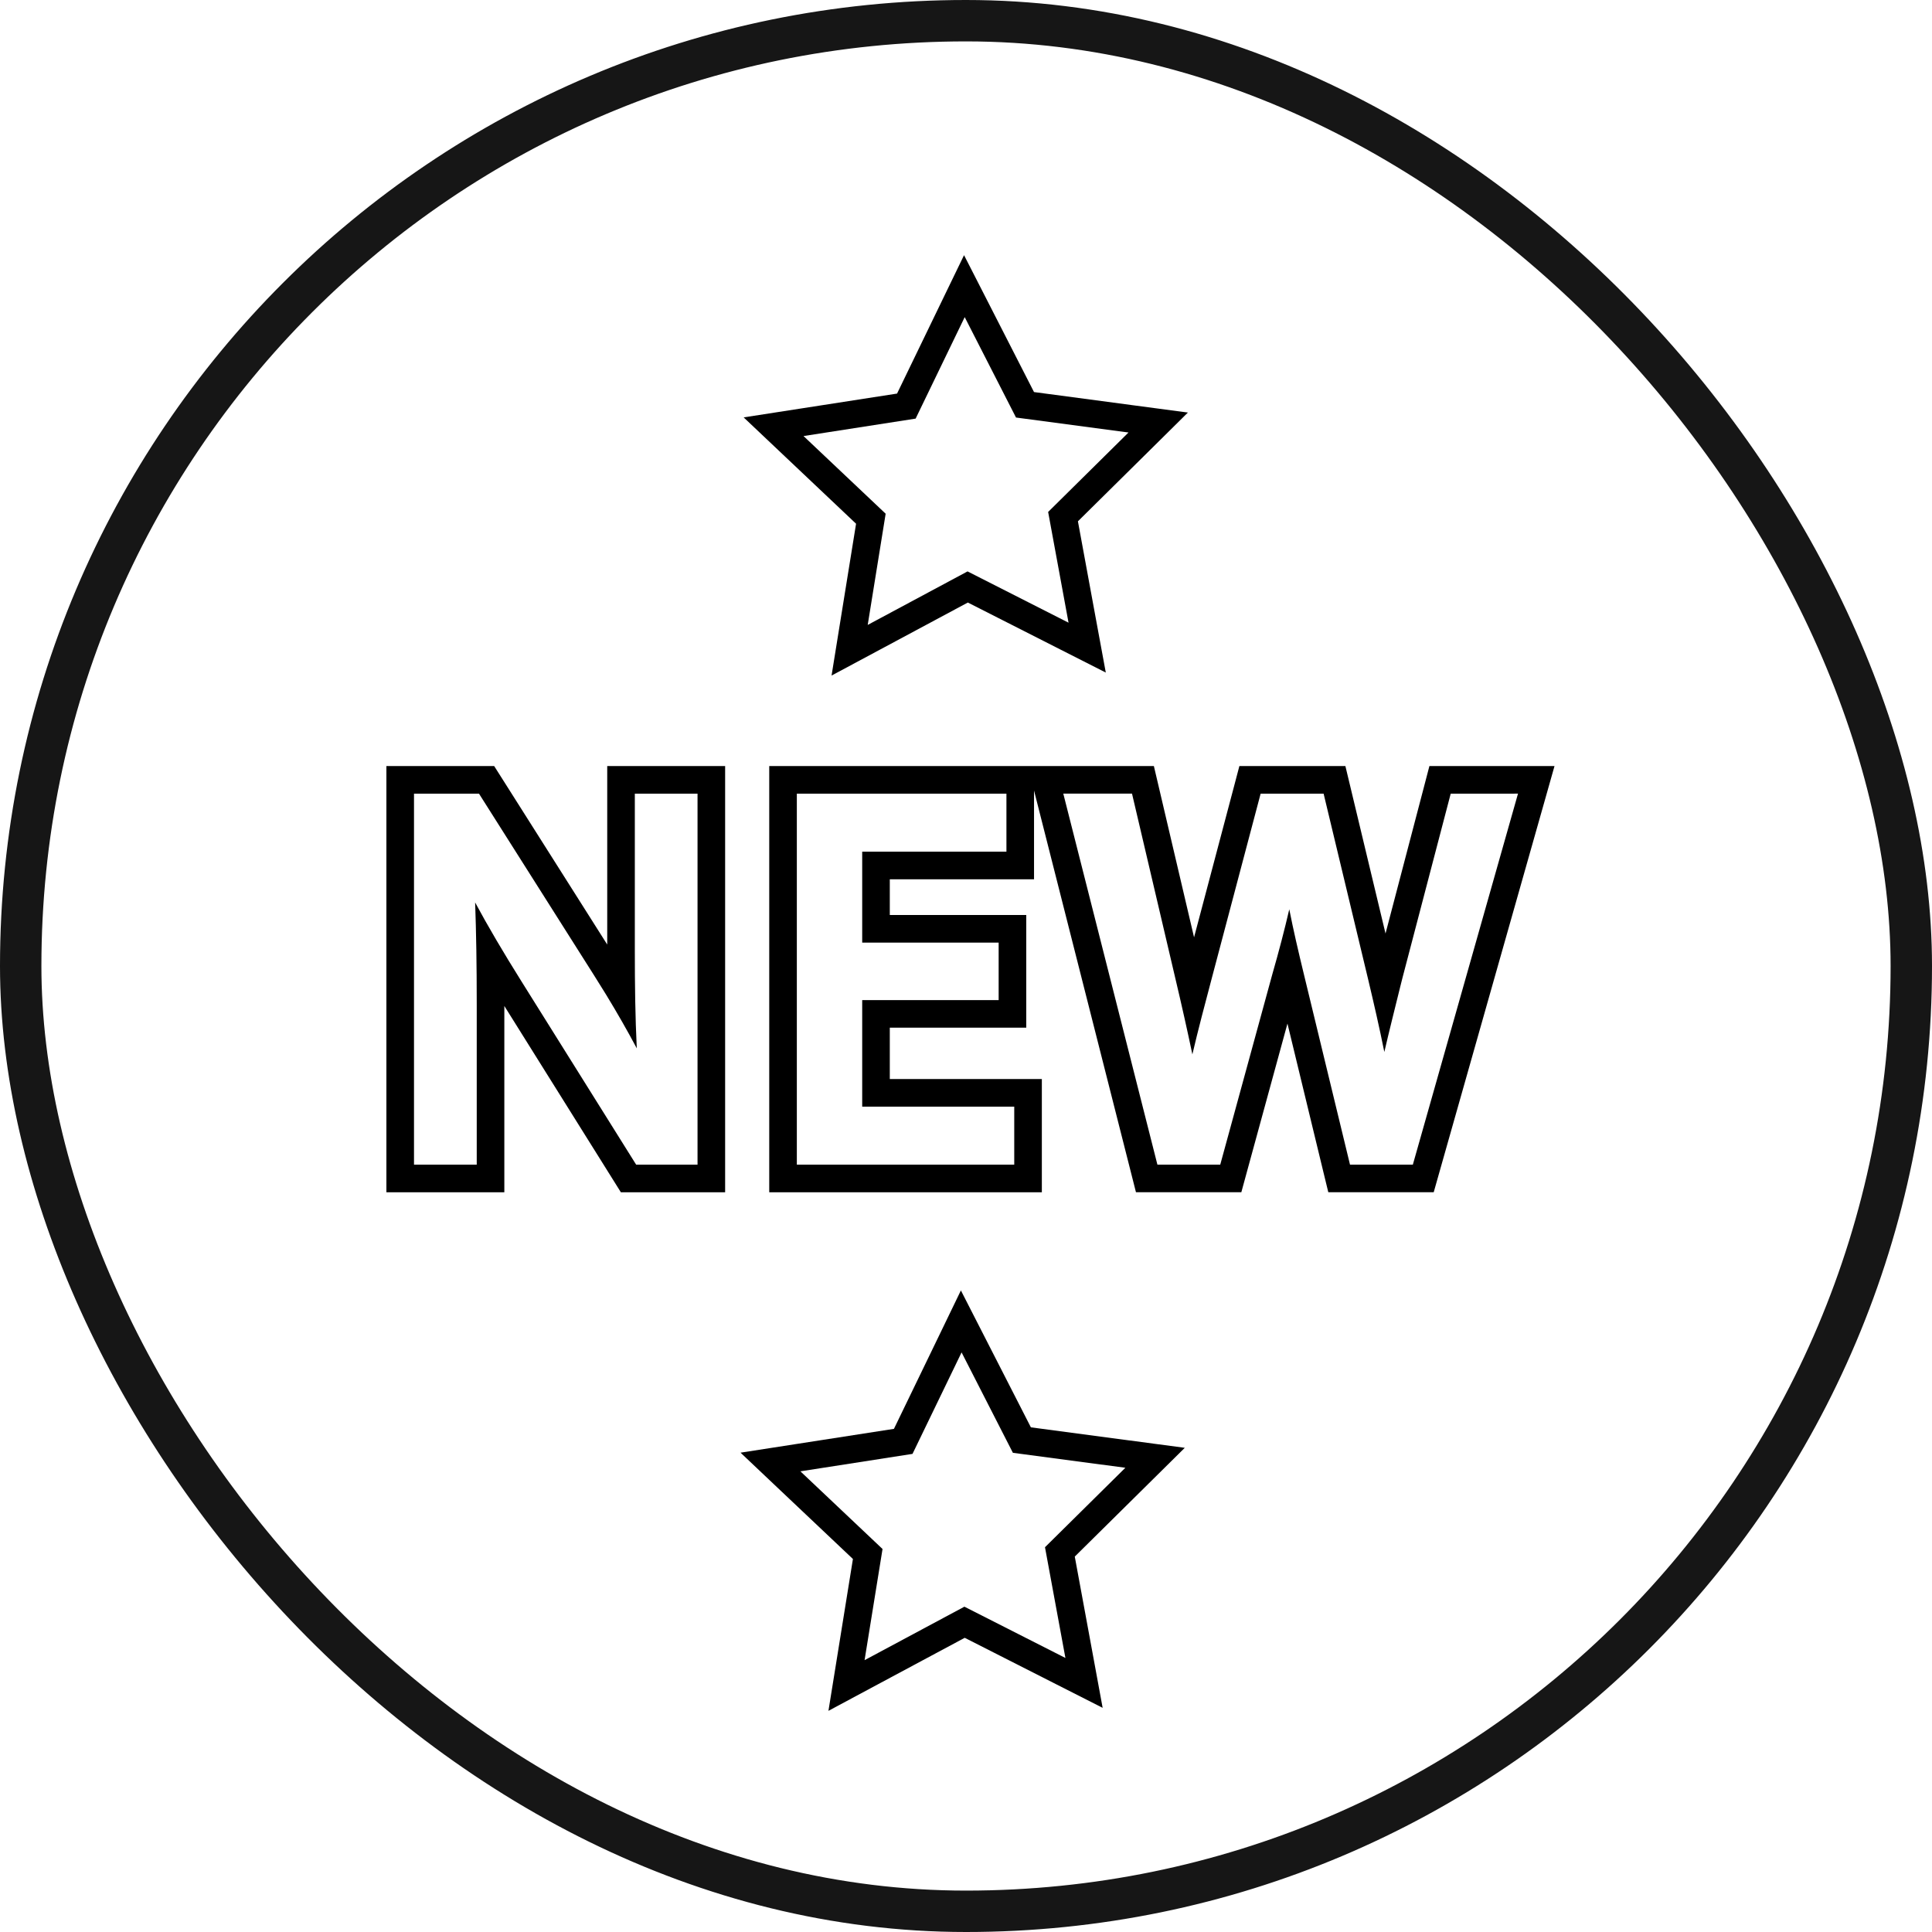
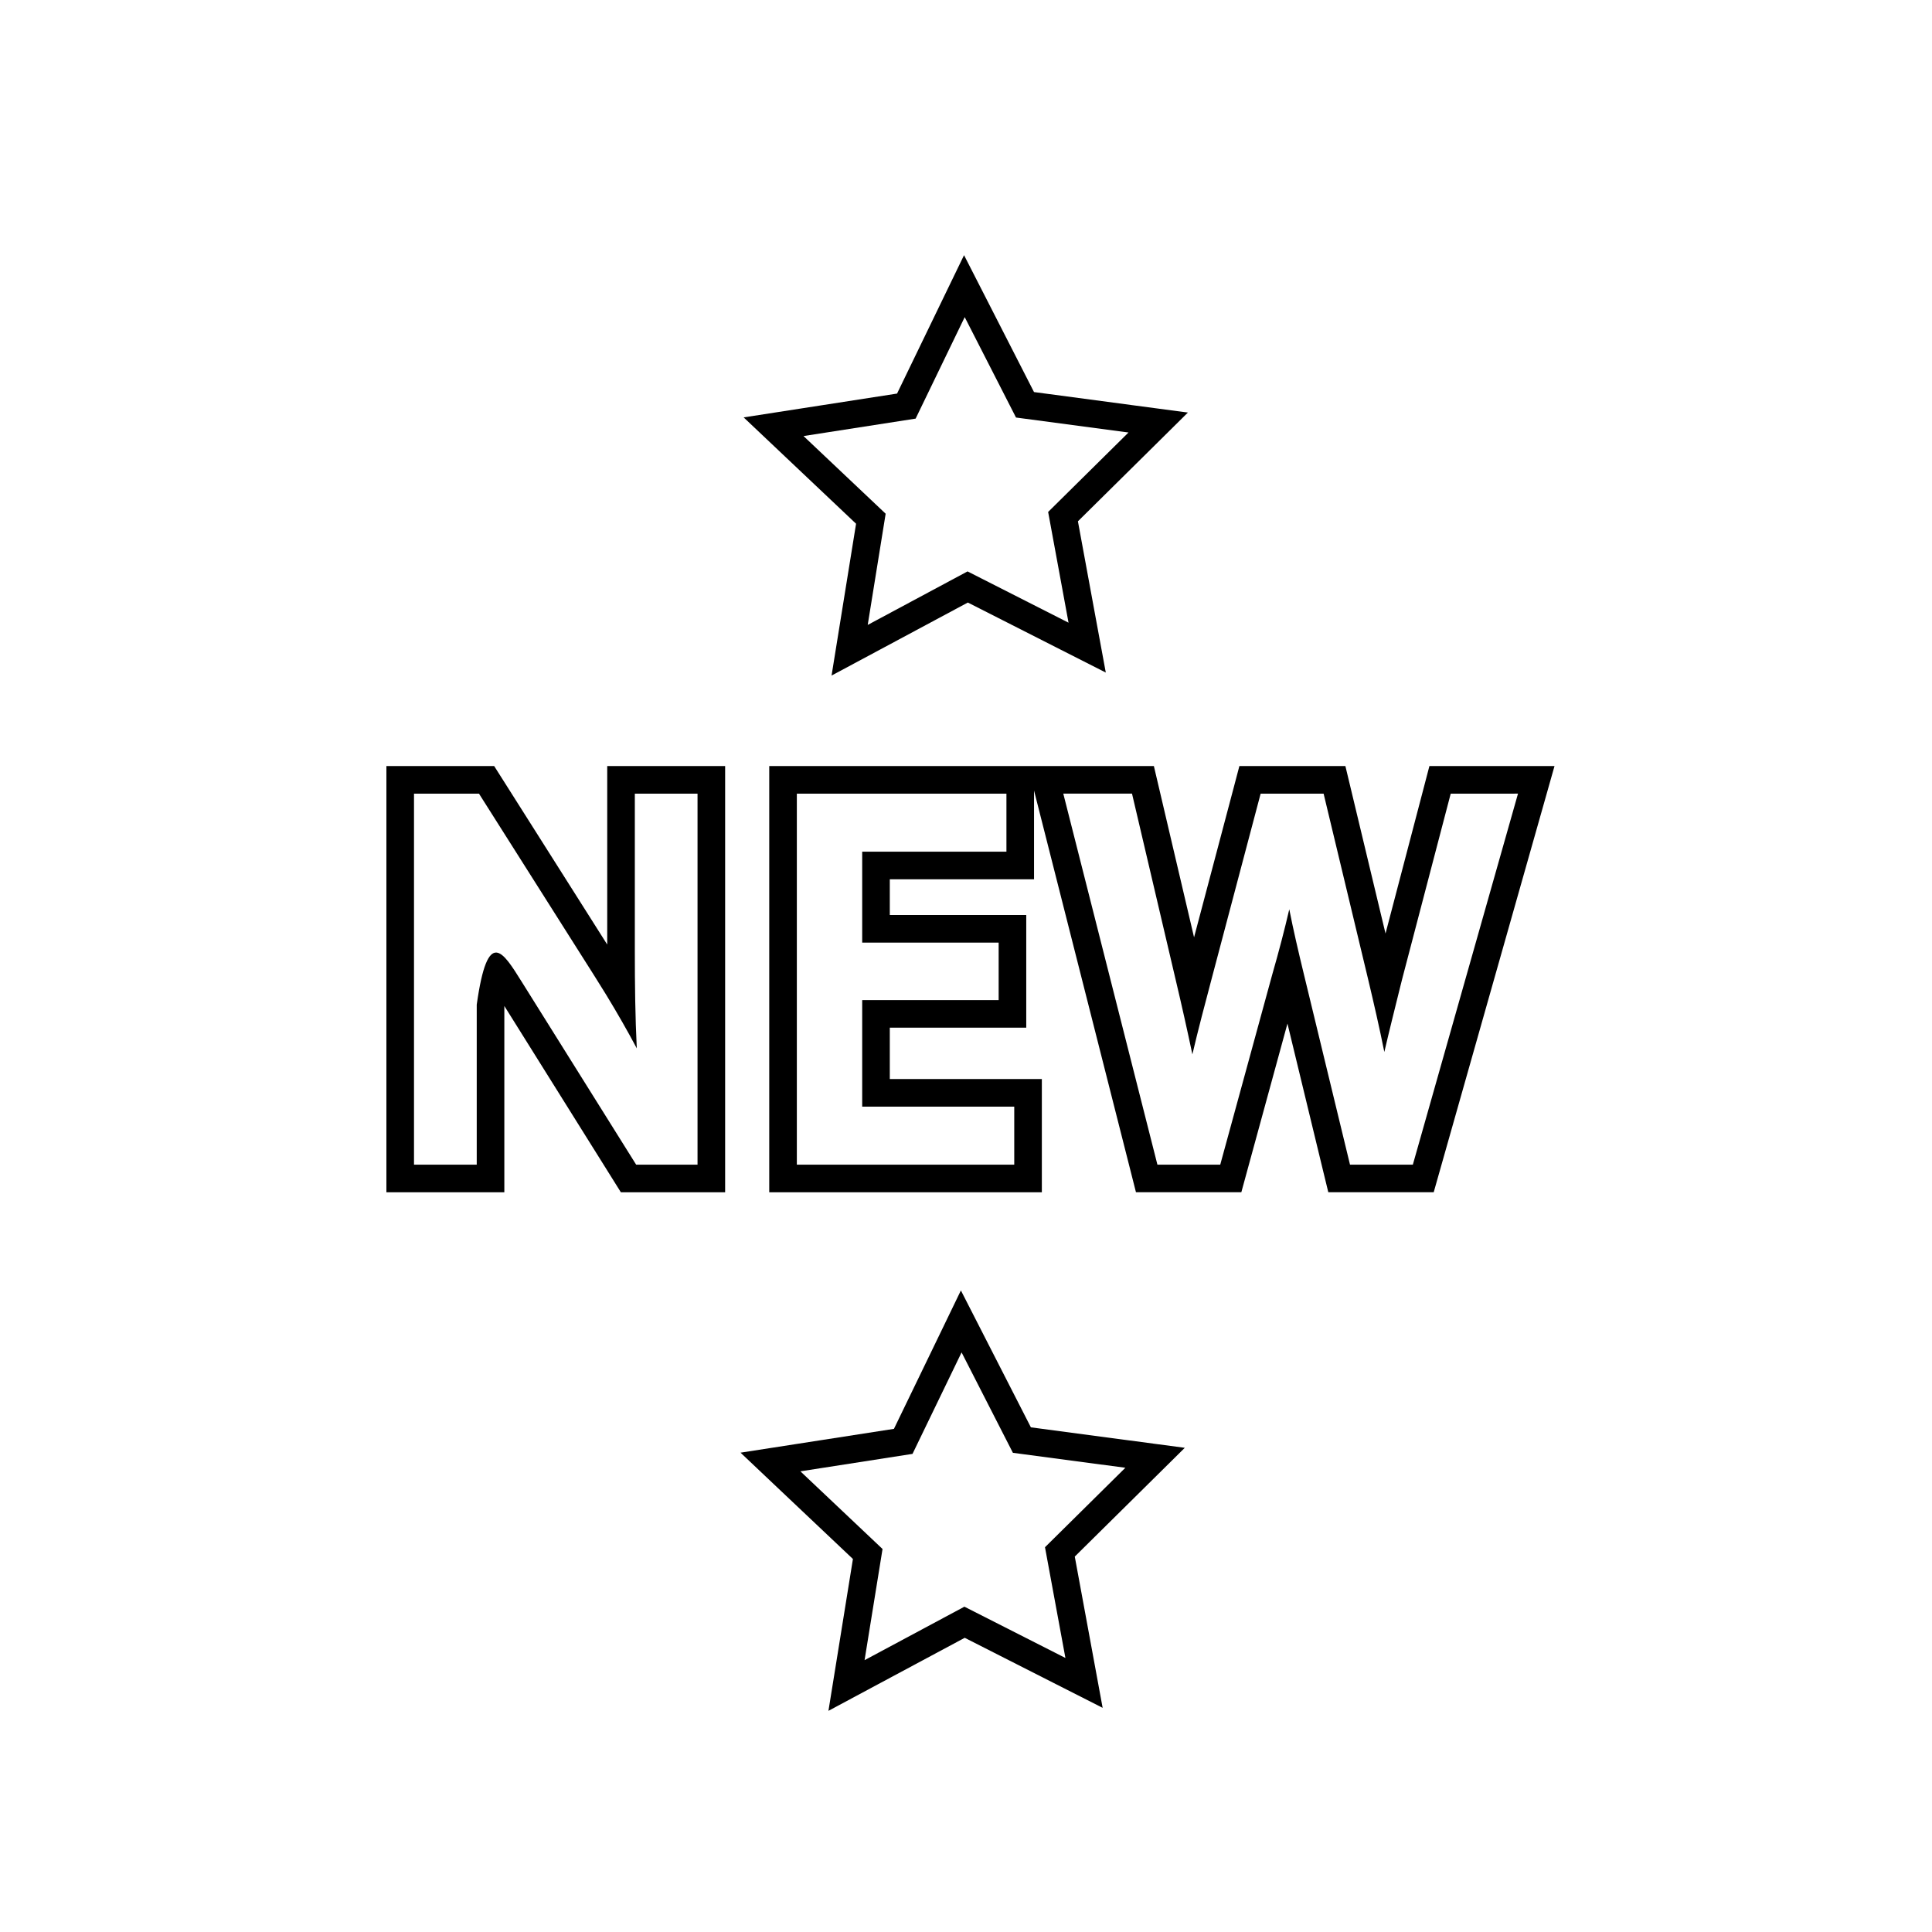
<svg xmlns="http://www.w3.org/2000/svg" width="70" height="70" viewBox="0 0 70 70" fill="none">
-   <rect x="0.75" y="0.75" width="68.5" height="68.5" rx="34.25" stroke="#161616" stroke-width="1.5" />
-   <path d="M35.73 48.545L37.351 51.715L40.906 52.188L42.927 52.457L41.477 53.891L38.941 56.398L39.585 59.89L39.951 61.878L38.148 60.963L34.954 59.341L31.797 61.032L30.016 61.987L30.338 59.992L30.903 56.485L28.312 54.035L26.831 52.633L28.847 52.32L32.389 51.77L33.94 48.565L34.815 46.755L35.73 48.545ZM33.062 52.677L29 53.309L31.976 56.123L31.325 60.151L34.942 58.213L38.602 60.071L37.862 56.059L40.774 53.18L36.699 52.638L34.84 49L33.062 52.677ZM18.2 28.221L22.001 34.223V27.756H26.273V43.198H22.495L22.201 42.728L18.273 36.448V43.198H14V27.756H17.905L18.2 28.221ZM41.988 28.526L43.263 33.961L44.709 28.5L44.905 27.756H48.746L48.93 28.523L50.2 33.823L51.595 28.502L51.79 27.756H52.562L55 27.755H56.323L55.963 29.027L52.152 42.47L51.946 43.197H48.127L47.941 42.433L46.647 37.086L45.177 42.461L44.976 43.197H41.158L40.967 42.443L37.556 29.001L37.465 28.642V31.858H32.239V33.152H37.183V37.235H32.239V39.096H37.748V43.198H27.871V27.756H37.24V27.755H41.807L41.988 28.526ZM15 42.198H17.273V36.401C17.273 34.952 17.254 33.787 17.215 32.698C17.673 33.55 18.227 34.493 18.905 35.575L23.049 42.198H25.273V28.756H23.001V34.44C23.001 35.698 23.015 36.837 23.072 37.984C22.735 37.349 22.364 36.701 21.957 36.033L21.537 35.359L17.355 28.756H15V42.198ZM28.871 42.198H36.748V40.096H31.239V36.235H36.183V34.152H31.239V30.858H36.465V28.756H28.871V42.198ZM41.935 42.197H44.212L46.095 35.312C46.34 34.458 46.54 33.693 46.713 32.945C46.861 33.695 47.039 34.462 47.242 35.298L48.913 42.197H51.19L55 28.755L52.562 28.756L50.81 35.445L50.734 35.748L50.437 36.948C50.34 37.342 50.246 37.731 50.157 38.115C49.983 37.248 49.777 36.353 49.571 35.486L47.957 28.756H45.675L43.906 35.44L43.54 36.834C43.421 37.297 43.306 37.757 43.202 38.202C43.02 37.336 42.81 36.398 42.59 35.47L41.015 28.755H38.525L41.935 42.197ZM35.844 11.035L37.464 14.205L41.02 14.679L43.04 14.947L41.591 16.381L39.055 18.888L39.698 22.38L40.065 24.368L38.262 23.453L35.067 21.831L31.91 23.523L30.129 24.477L30.451 22.482L31.017 18.976L28.426 16.525L26.944 15.123L28.96 14.81L32.502 14.26L34.053 11.055L34.929 9.245L35.844 11.035ZM33.175 15.167L29.113 15.799L32.089 18.613L31.439 22.642L35.056 20.703L38.715 22.561L37.976 18.549L40.888 15.67L36.812 15.128L34.953 11.49L33.175 15.167Z" fill="black" />
+   <path d="M35.73 48.545L37.351 51.715L40.906 52.188L42.927 52.457L41.477 53.891L38.941 56.398L39.585 59.89L39.951 61.878L38.148 60.963L34.954 59.341L31.797 61.032L30.016 61.987L30.338 59.992L30.903 56.485L28.312 54.035L26.831 52.633L28.847 52.32L32.389 51.77L33.94 48.565L34.815 46.755L35.73 48.545ZM33.062 52.677L29 53.309L31.976 56.123L31.325 60.151L34.942 58.213L38.602 60.071L37.862 56.059L40.774 53.18L36.699 52.638L34.84 49L33.062 52.677ZM18.2 28.221L22.001 34.223V27.756H26.273V43.198H22.495L22.201 42.728L18.273 36.448V43.198H14V27.756H17.905L18.2 28.221ZM41.988 28.526L43.263 33.961L44.709 28.5L44.905 27.756H48.746L48.93 28.523L50.2 33.823L51.595 28.502L51.79 27.756H52.562L55 27.755H56.323L55.963 29.027L52.152 42.47L51.946 43.197H48.127L47.941 42.433L46.647 37.086L45.177 42.461L44.976 43.197H41.158L40.967 42.443L37.556 29.001L37.465 28.642V31.858H32.239V33.152H37.183V37.235H32.239V39.096H37.748V43.198H27.871V27.756H37.24V27.755H41.807L41.988 28.526ZM15 42.198H17.273V36.401C17.673 33.55 18.227 34.493 18.905 35.575L23.049 42.198H25.273V28.756H23.001V34.44C23.001 35.698 23.015 36.837 23.072 37.984C22.735 37.349 22.364 36.701 21.957 36.033L21.537 35.359L17.355 28.756H15V42.198ZM28.871 42.198H36.748V40.096H31.239V36.235H36.183V34.152H31.239V30.858H36.465V28.756H28.871V42.198ZM41.935 42.197H44.212L46.095 35.312C46.34 34.458 46.54 33.693 46.713 32.945C46.861 33.695 47.039 34.462 47.242 35.298L48.913 42.197H51.19L55 28.755L52.562 28.756L50.81 35.445L50.734 35.748L50.437 36.948C50.34 37.342 50.246 37.731 50.157 38.115C49.983 37.248 49.777 36.353 49.571 35.486L47.957 28.756H45.675L43.906 35.44L43.54 36.834C43.421 37.297 43.306 37.757 43.202 38.202C43.02 37.336 42.81 36.398 42.59 35.47L41.015 28.755H38.525L41.935 42.197ZM35.844 11.035L37.464 14.205L41.02 14.679L43.04 14.947L41.591 16.381L39.055 18.888L39.698 22.38L40.065 24.368L38.262 23.453L35.067 21.831L31.91 23.523L30.129 24.477L30.451 22.482L31.017 18.976L28.426 16.525L26.944 15.123L28.96 14.81L32.502 14.26L34.053 11.055L34.929 9.245L35.844 11.035ZM33.175 15.167L29.113 15.799L32.089 18.613L31.439 22.642L35.056 20.703L38.715 22.561L37.976 18.549L40.888 15.67L36.812 15.128L34.953 11.49L33.175 15.167Z" fill="black" />
</svg>